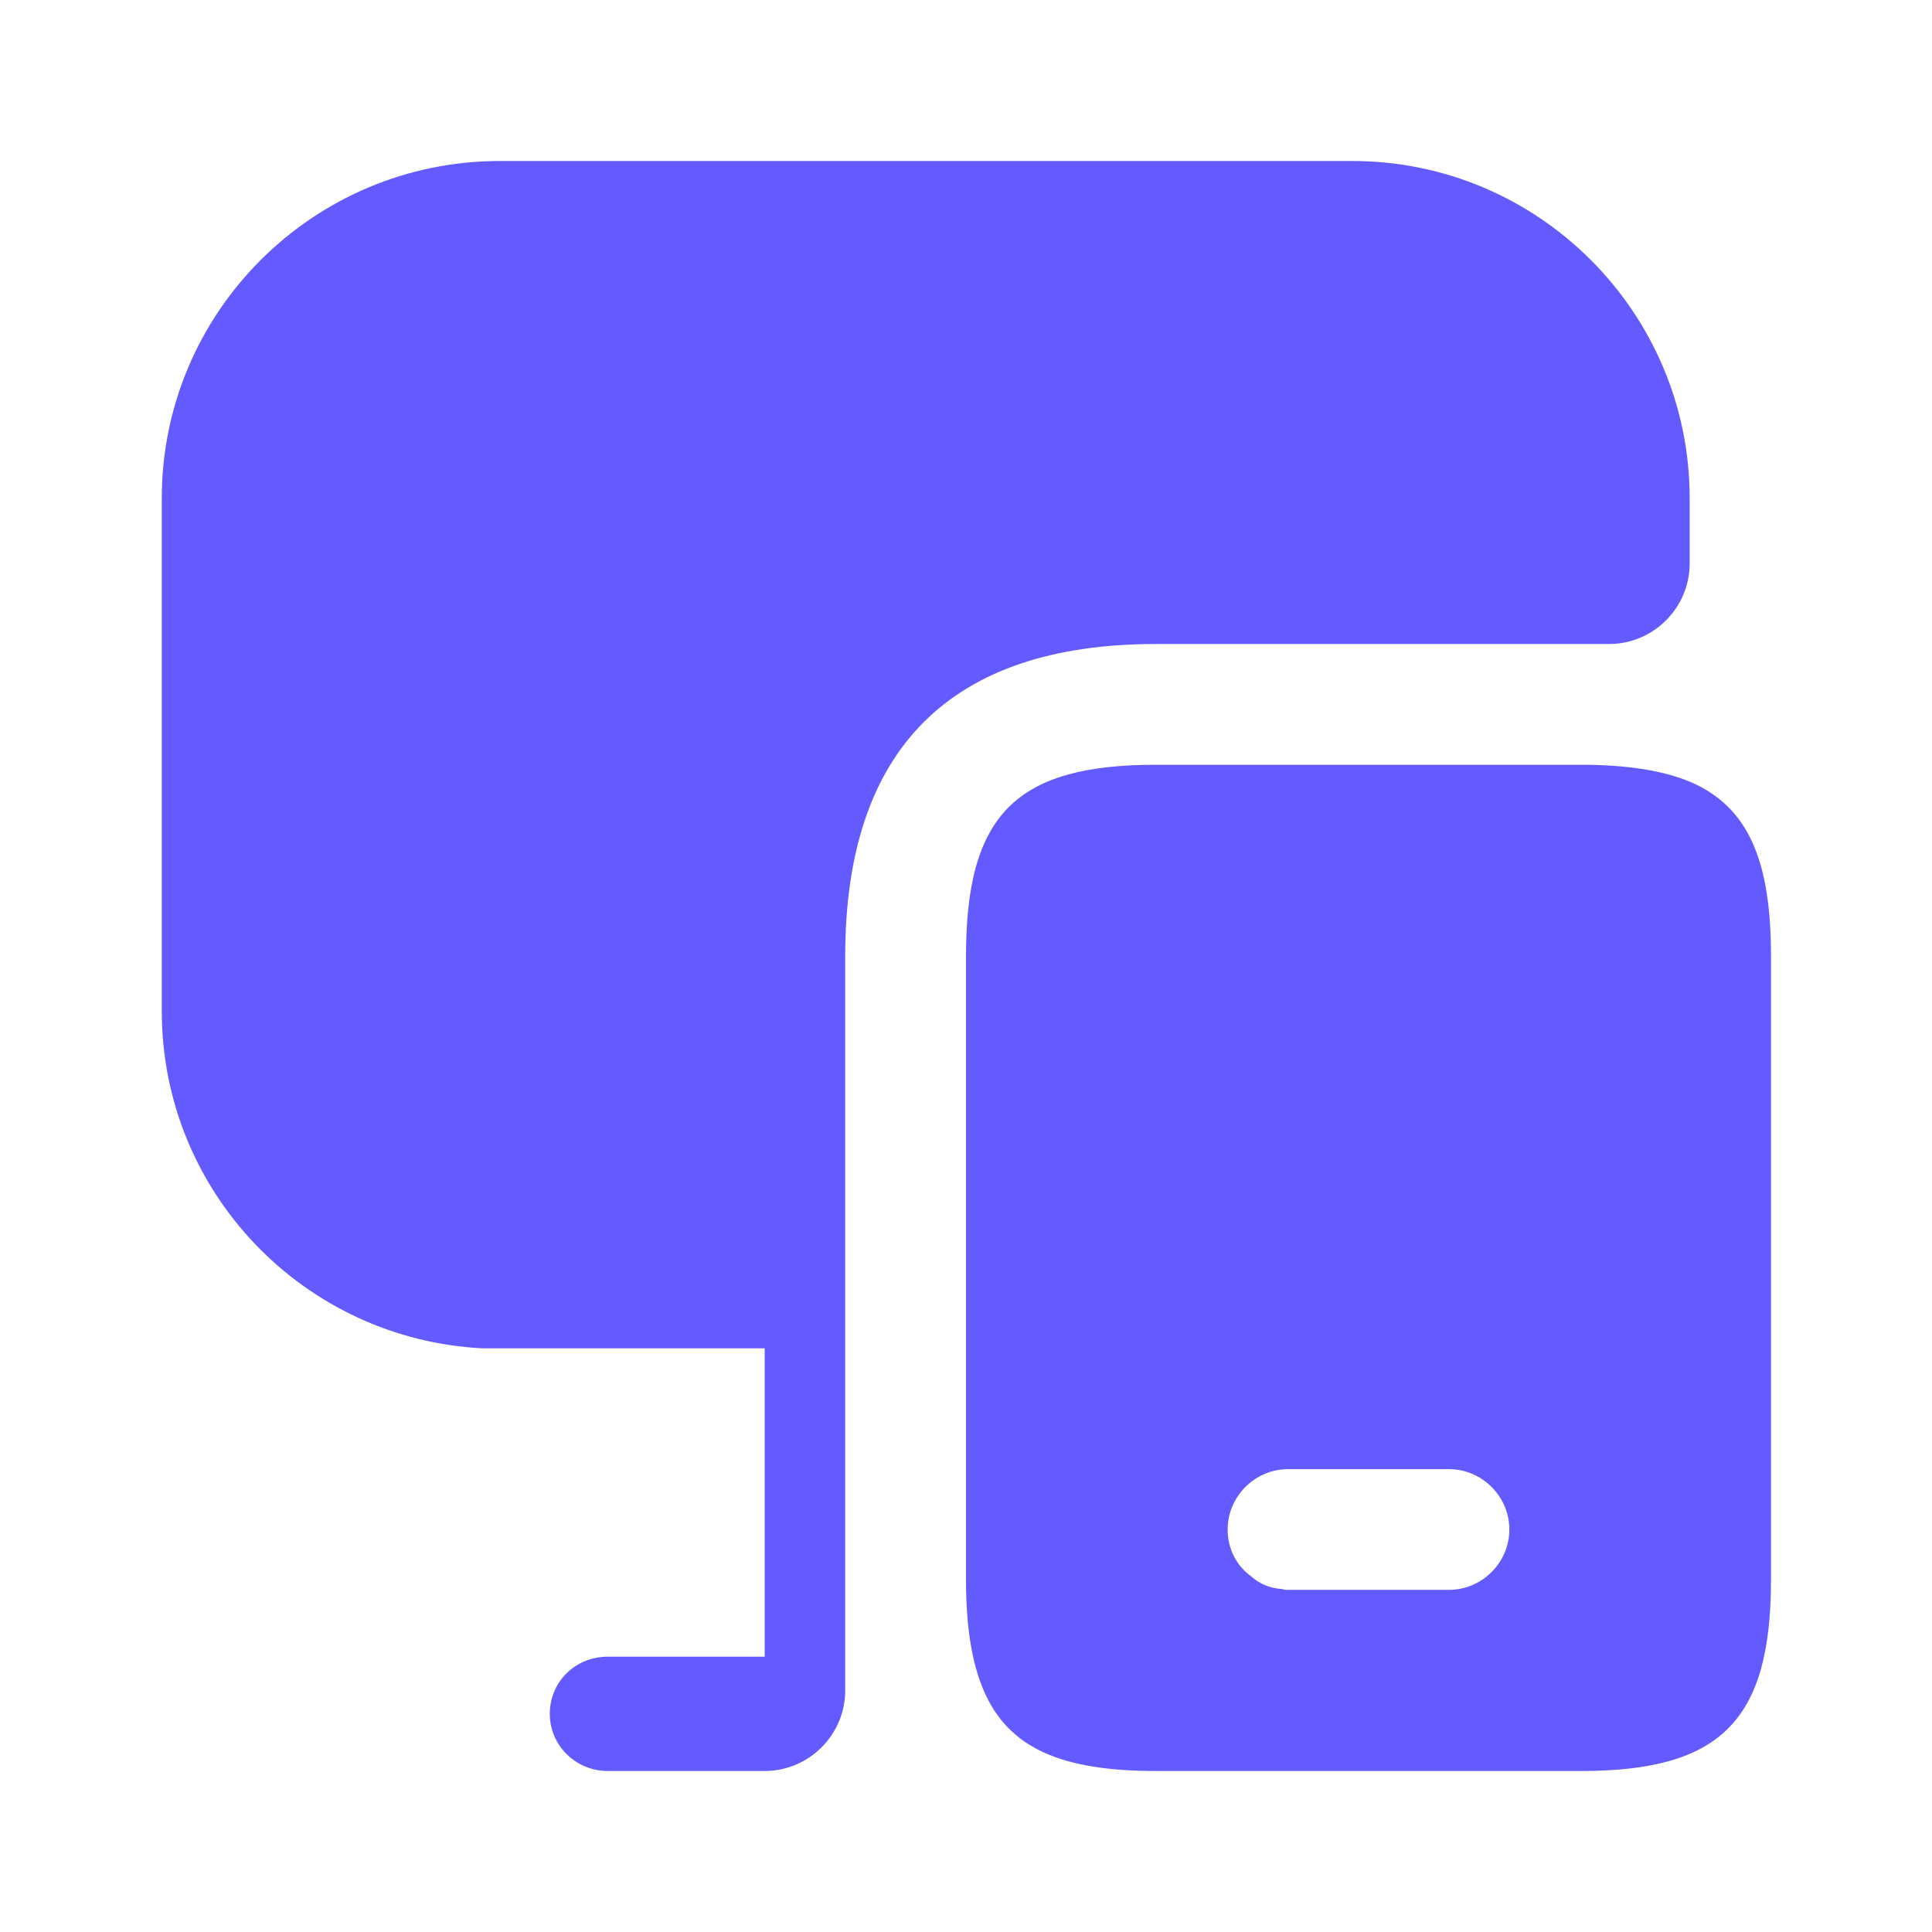
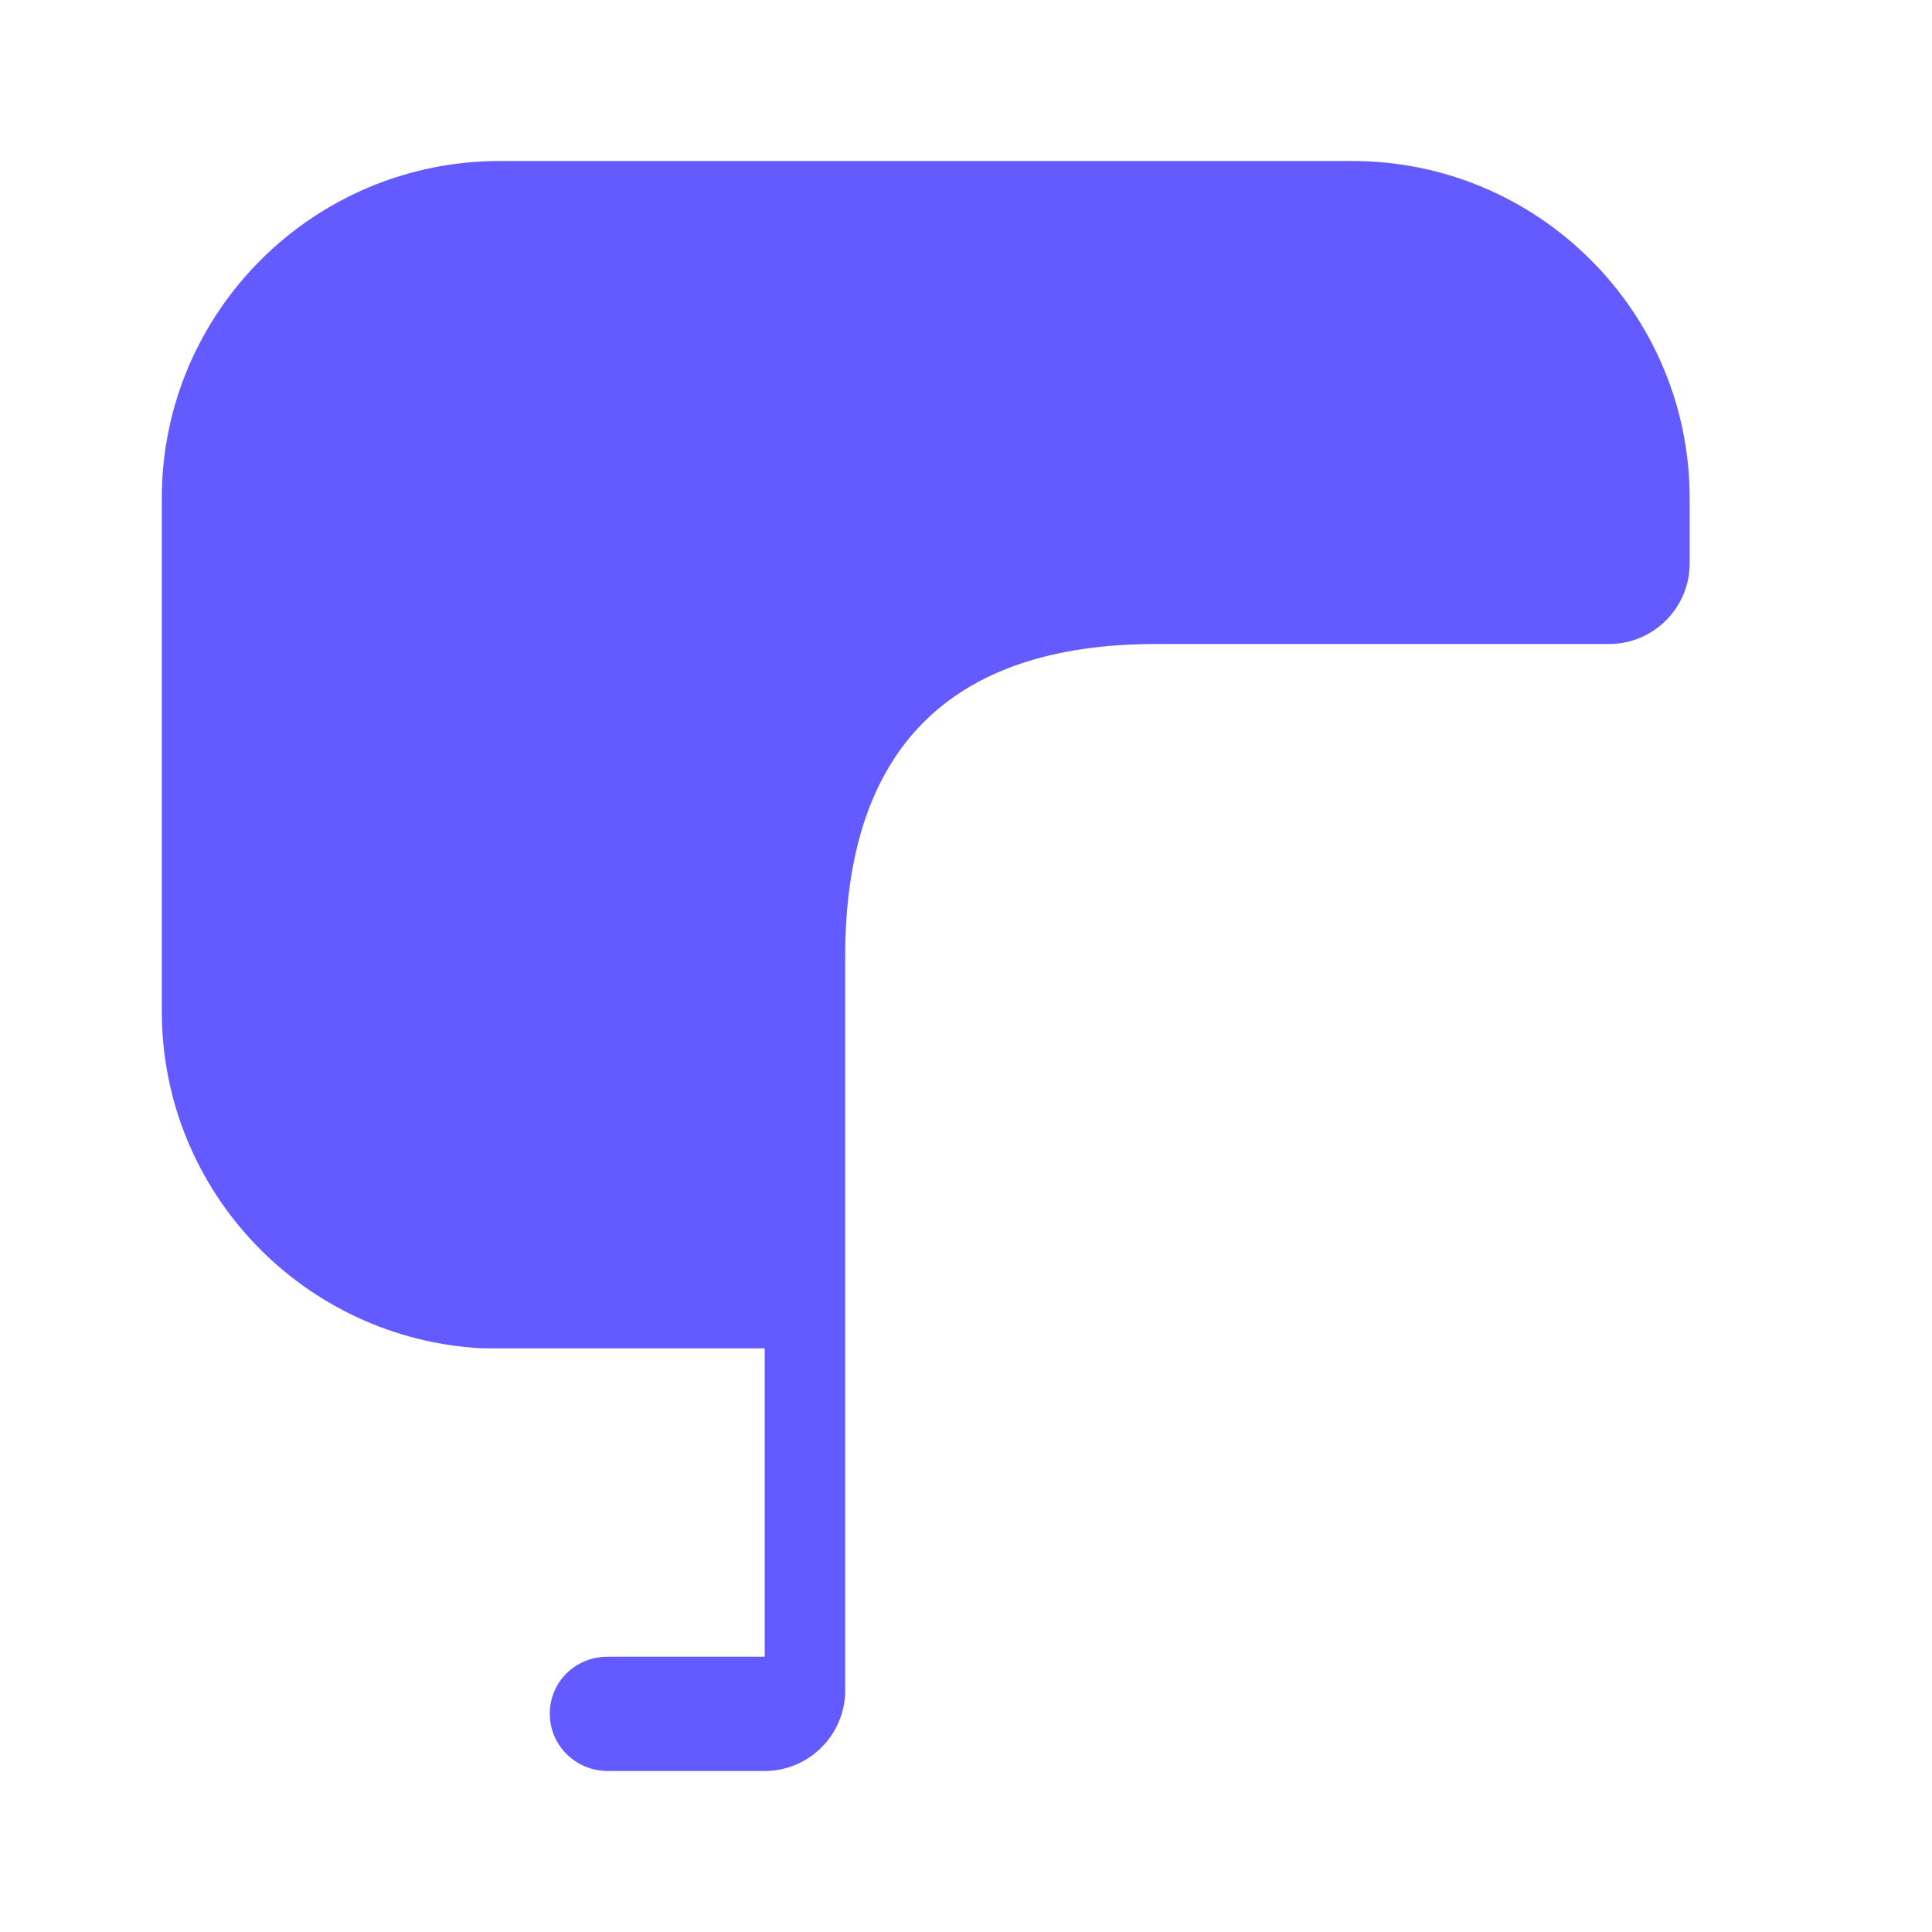
<svg xmlns="http://www.w3.org/2000/svg" width="42" height="42" viewBox="0 0 42 42" fill="none">
-   <path d="M36.733 16.992C36.138 16.747 35.35 16.625 34.37 16.625H25.13C22.085 16.625 21 17.71 21 20.79V34.335C21 35.35 21.122 36.138 21.385 36.75C21.927 38.01 23.082 38.5 25.13 38.5H34.37C37.415 38.5 38.5 37.398 38.5 34.335V20.79C38.5 18.707 38.01 17.535 36.733 16.992ZM31.5 34.562H28C27.965 34.562 27.913 34.562 27.878 34.545C27.615 34.528 27.387 34.44 27.195 34.265C26.88 34.038 26.688 33.67 26.688 33.25C26.688 32.532 27.282 31.938 28 31.938H31.5C32.218 31.938 32.812 32.532 32.812 33.25C32.812 33.968 32.218 34.562 31.5 34.562Z" fill="#635BFF" />
  <path d="M36.732 10.832V12.25C36.732 13.213 35.944 14 34.982 14H25.129C20.649 14 18.374 16.293 18.374 20.79V36.75C18.374 37.712 17.587 38.5 16.624 38.5H13.212C12.512 38.5 11.952 37.94 11.952 37.258C11.952 36.557 12.512 36.015 13.212 36.015H16.624V29.312H10.499C6.614 29.12 3.517 25.918 3.517 21.98V10.832C3.517 6.79 6.807 3.5 10.867 3.5H29.399C33.442 3.5 36.732 6.79 36.732 10.832Z" fill="#635BFF" />
</svg>